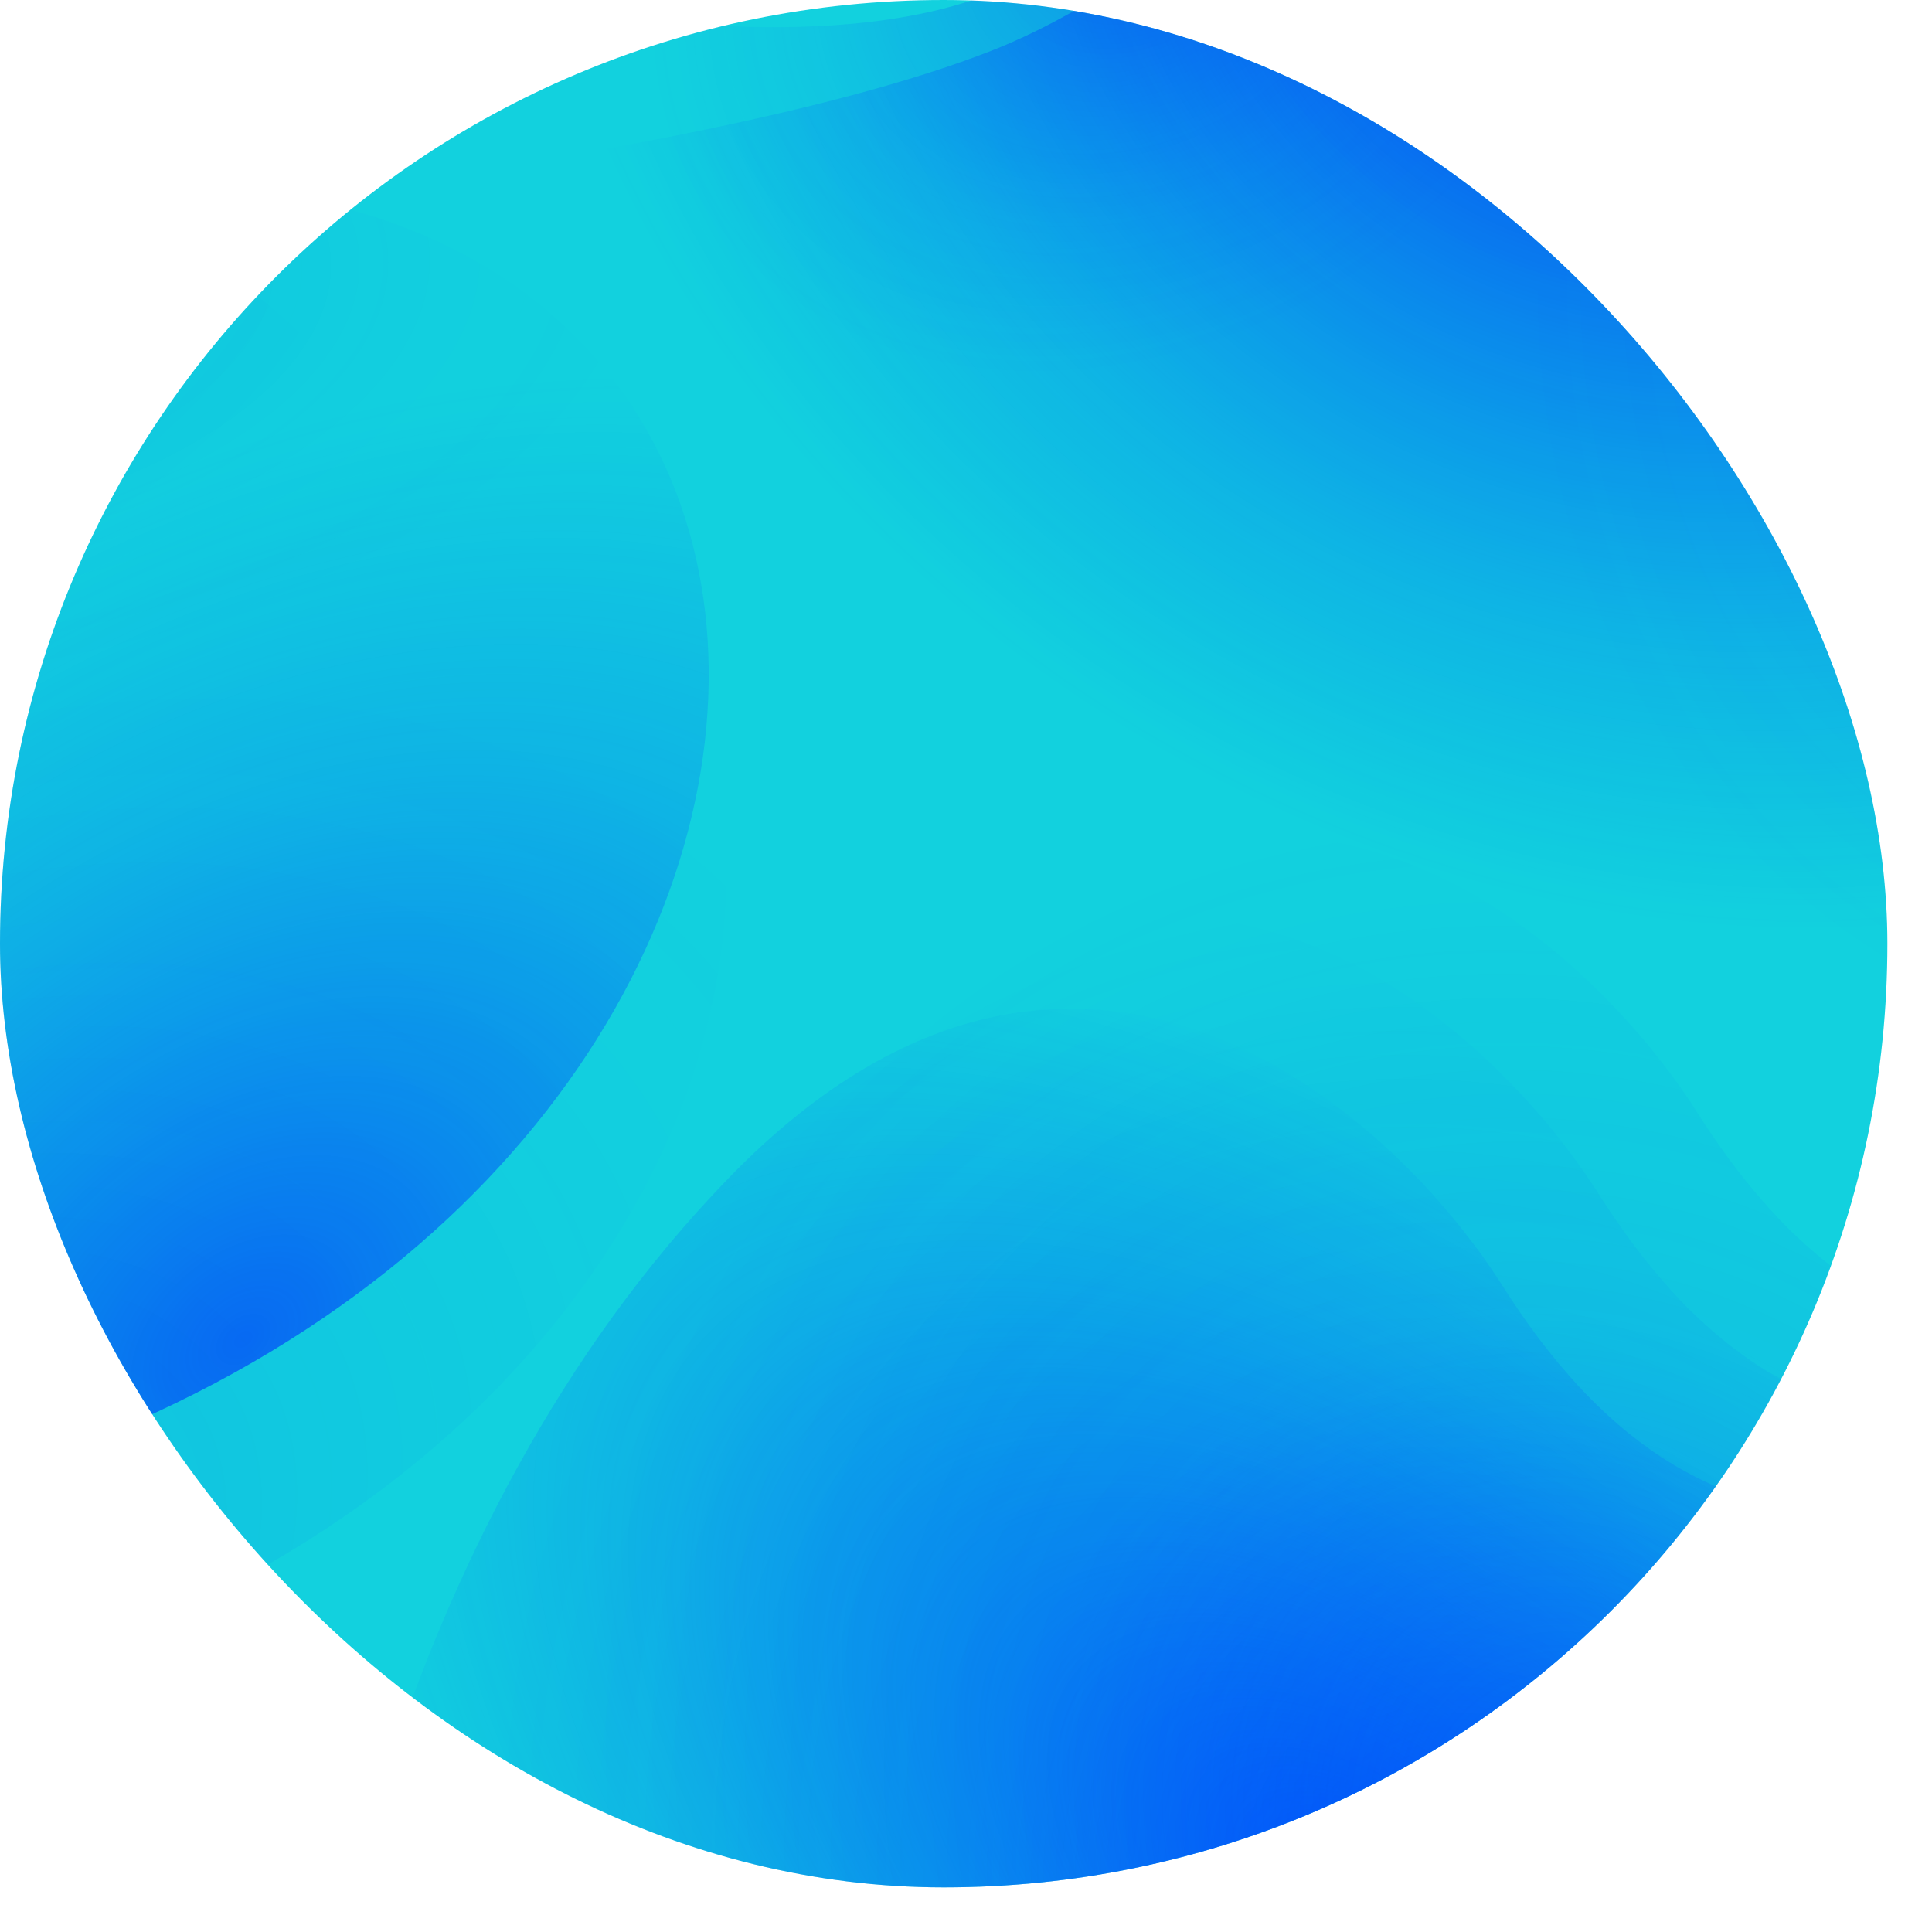
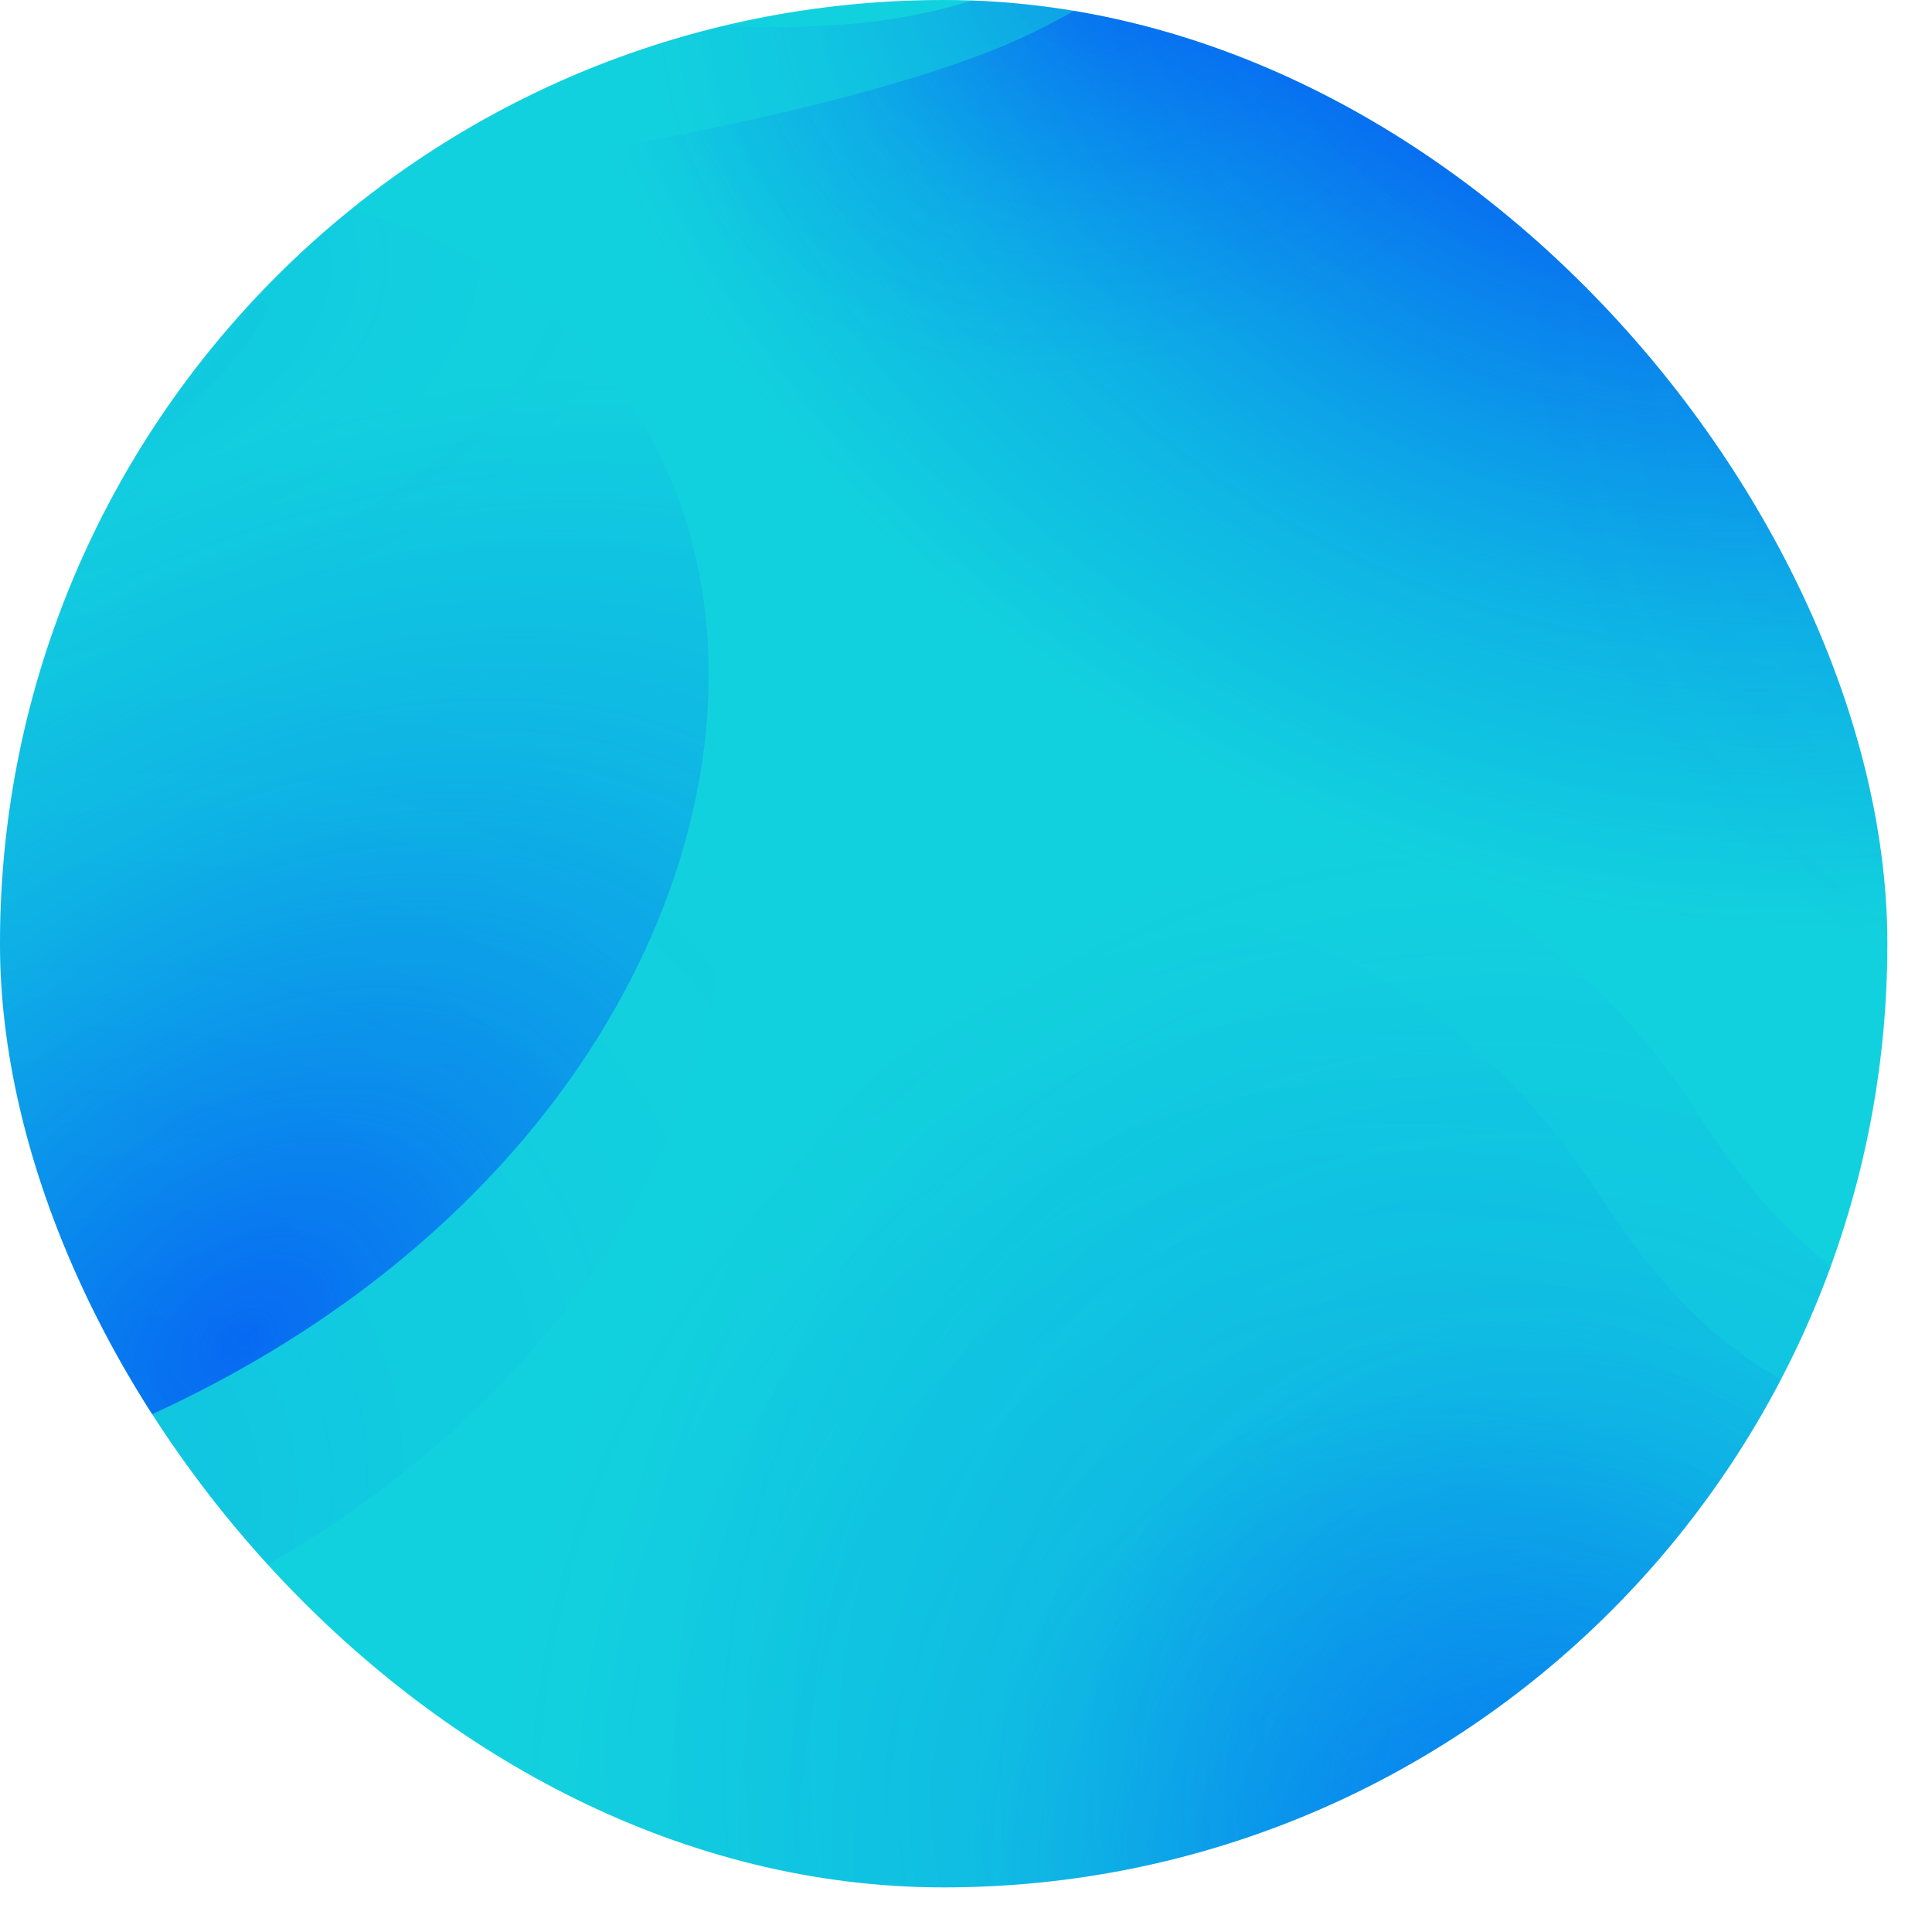
<svg xmlns="http://www.w3.org/2000/svg" width="31" height="31" viewBox="0 0 31 31" fill="none">
  <g clip-path="url(#clip0_1310_21466)">
    <g clip-path="url(#clip1_1310_21466)">
      <rect x="-30.284" width="90.852" height="30.284" fill="#12D1DE" />
      <path d="M0.079 23.608C-6.477 25.718 -10.065 21.98 -16.623 30.761L-15.354 8.761C-10.764 7.624 -6.184 4.385 -1.562 3.391C14.986 -0.165 15.787 18.55 0.079 23.608Z" fill="url(#paint0_radial_1310_21466)" />
      <path d="M0.079 23.608C-6.477 25.718 -10.065 21.98 -16.623 30.761L-15.354 8.761C-10.764 7.624 -6.184 4.385 -1.562 3.391C14.986 -0.165 15.787 18.55 0.079 23.608Z" fill="url(#paint1_radial_1310_21466)" fill-opacity="0.1" />
      <path opacity="0.5" d="M-4.33 23.568C-10.886 25.678 -14.473 21.94 -21.032 30.721L-19.763 8.721C-15.173 7.584 -10.593 4.345 -5.97 3.351C10.577 -0.205 11.379 18.51 -4.33 23.568Z" fill="url(#paint2_radial_1310_21466)" fill-opacity="0.2" />
      <path opacity="0.5" d="M0.359 26.831C-6.197 28.942 -9.784 25.203 -16.343 33.984L-15.074 11.985C-10.484 10.847 -5.904 7.608 -1.281 6.615C15.266 3.058 16.068 21.773 0.359 26.831Z" fill="url(#paint3_radial_1310_21466)" fill-opacity="0.2" />
      <path d="M18.768 -0.825C17.832 -0.14 16.861 0.441 15.903 0.816C10.995 2.734 0.027 3.676 0.027 3.676C0.027 3.676 7.877 10.26 13.476 13.628C19.559 17.287 29.939 21.334 29.939 21.334C29.939 21.334 31.058 10.911 32.366 6.893C33.412 3.676 37.003 -0.423 37.003 -0.423L18.768 -0.825Z" fill="url(#paint4_radial_1310_21466)" />
      <path d="M18.192 -1.411C17.45 -0.869 16.682 -0.409 15.923 -0.112C12.038 1.406 5.275 -0.714 5.275 -0.714C5.275 -0.714 11.491 4.498 15.923 7.164C20.739 10.06 28.957 13.264 28.957 13.264C28.957 13.264 27.922 7.879 28.957 4.698C29.786 2.152 32.628 -1.093 32.628 -1.093L18.192 -1.411Z" fill="url(#paint5_radial_1310_21466)" fill-opacity="0.4" />
      <path d="M24.884 -0.413C23.683 0.467 22.438 1.212 21.207 1.693C14.911 4.154 3.951 0.718 3.951 0.718C3.951 0.718 14.024 9.167 21.207 13.49C29.012 18.186 42.331 23.38 42.331 23.38C42.331 23.38 40.653 14.649 42.331 9.492C43.674 5.364 48.28 0.103 48.28 0.103L24.884 -0.413Z" fill="url(#paint6_radial_1310_21466)" fill-opacity="0.4" />
      <path d="M18.871 -5.574C17.605 -4.791 16.305 -4.146 15.041 -3.763C8.572 -1.801 -2.086 -6.084 -2.086 -6.084C-2.086 -6.084 7.295 3.127 14.119 7.998C21.532 13.29 34.404 19.51 34.404 19.51C34.404 19.51 33.414 10.675 35.49 5.664C37.152 1.654 42.156 -3.231 42.156 -3.231L18.871 -5.574Z" fill="url(#paint7_radial_1310_21466)" fill-opacity="0.2" />
-       <path d="M11.702 18.892C6.235 24.523 4.778 32.987 4.732 36.515L24.11 38.121L39.792 35.824L36.443 13.742C35.236 16.829 34.96 24.325 30.409 24.374C27.972 24.4 25.968 23.56 24.11 20.633C22.252 17.706 17.17 13.26 11.702 18.892Z" fill="url(#paint8_radial_1310_21466)" />
      <path d="M13.244 17.416C7.777 23.047 6.319 31.511 6.274 35.039L25.651 36.645L41.334 34.347L37.985 12.265C36.778 15.353 36.502 22.848 31.95 22.898C29.513 22.924 27.509 22.084 25.651 19.157C23.794 16.23 18.711 11.784 13.244 17.416Z" fill="url(#paint9_radial_1310_21466)" fill-opacity="0.4" />
      <path d="M14.829 16.113C9.361 21.744 7.904 30.208 7.859 33.736L27.236 35.342L42.918 33.045L39.569 10.963C38.362 14.05 38.086 21.546 33.535 21.595C31.098 21.621 29.094 20.781 27.236 17.854C25.378 14.927 20.296 10.481 14.829 16.113Z" fill="url(#paint10_radial_1310_21466)" fill-opacity="0.4" />
      <path d="M-11.636 -0.725C-13.07 8.952 -22.382 4.766 -26.891 14.044C-40.755 42.574 -48.839 -7.08 -29.881 -15.677C-23.262 -18.679 -10.171 -10.616 -11.636 -0.725Z" fill="url(#paint11_radial_1310_21466)" />
      <path d="M-4.928 0.426C-6.362 10.103 -15.674 5.916 -20.183 15.195C-34.047 43.725 -42.13 -5.929 -23.173 -14.526C-16.554 -17.528 -3.463 -9.466 -4.928 0.426Z" fill="url(#paint12_radial_1310_21466)" fill-opacity="0.4" />
    </g>
  </g>
  <defs>
    <radialGradient id="paint0_radial_1310_21466" cx="0" cy="0" r="1" gradientUnits="userSpaceOnUse" gradientTransform="translate(3.931 21.497) rotate(-130.219) scale(12.708 18.691)">
      <stop stop-color="#0029FE" stop-opacity="0.6" />
      <stop offset="0.6" stop-color="#0044FE" stop-opacity="0.2" />
      <stop offset="1" stop-color="#0044FE" stop-opacity="0" />
    </radialGradient>
    <radialGradient id="paint1_radial_1310_21466" cx="0" cy="0" r="1" gradientUnits="userSpaceOnUse" gradientTransform="translate(-2.914 4.755) rotate(85.677) scale(6.517 13.612)">
      <stop stop-color="#0029FE" />
      <stop offset="0.695" stop-color="#0044FE" stop-opacity="0.2" />
      <stop offset="1" stop-color="#0044FE" stop-opacity="0" />
    </radialGradient>
    <radialGradient id="paint2_radial_1310_21466" cx="0" cy="0" r="1" gradientUnits="userSpaceOnUse" gradientTransform="translate(-6.273 3.896) rotate(78.688) scale(7.421 12.705)">
      <stop stop-color="#0029FE" />
      <stop offset="0.699" stop-color="#0044FE" stop-opacity="0.2" />
      <stop offset="1" stop-color="#0044FE" stop-opacity="0" />
    </radialGradient>
    <radialGradient id="paint3_radial_1310_21466" cx="0" cy="0" r="1" gradientUnits="userSpaceOnUse" gradientTransform="translate(-1.433 25.584) rotate(-124.996) scale(13.078 17.908)">
      <stop stop-color="#0029FE" />
      <stop offset="0.699" stop-color="#0044FE" stop-opacity="0.2" />
      <stop offset="1" stop-color="#0044FE" stop-opacity="0" />
    </radialGradient>
    <radialGradient id="paint4_radial_1310_21466" cx="0" cy="0" r="1" gradientUnits="userSpaceOnUse" gradientTransform="translate(25.584 -0.893) rotate(121.079) scale(14.656 18.334)">
      <stop stop-color="#000AFE" stop-opacity="0.8" />
      <stop offset="0.71" stop-color="#0044FE" stop-opacity="0.2" />
      <stop offset="1" stop-color="#0044FE" stop-opacity="0" />
    </radialGradient>
    <radialGradient id="paint5_radial_1310_21466" cx="0" cy="0" r="1" gradientUnits="userSpaceOnUse" gradientTransform="translate(18.159 -1.064) rotate(57.965) scale(6.569 8.218)">
      <stop stop-color="#000AFE" stop-opacity="0.8" />
      <stop offset="0.668" stop-color="#0044FE" stop-opacity="0.2" />
      <stop offset="1" stop-color="#0044FE" stop-opacity="0" />
    </radialGradient>
    <radialGradient id="paint6_radial_1310_21466" cx="0" cy="0" r="1" gradientUnits="userSpaceOnUse" gradientTransform="translate(41.789 8.38) rotate(176.931) scale(10.544 12.279)">
      <stop stop-color="#000AFE" stop-opacity="0.8" />
      <stop offset="0.668" stop-color="#0044FE" stop-opacity="0.2" />
      <stop offset="1" stop-color="#0044FE" stop-opacity="0" />
    </radialGradient>
    <radialGradient id="paint7_radial_1310_21466" cx="0" cy="0" r="1" gradientUnits="userSpaceOnUse" gradientTransform="translate(35.037 4.513) rotate(-178.584) scale(10.544 12.279)">
      <stop stop-color="#000AFE" stop-opacity="0.8" />
      <stop offset="0.668" stop-color="#0044FE" stop-opacity="0.2" />
      <stop offset="1" stop-color="#0044FE" stop-opacity="0" />
    </radialGradient>
    <radialGradient id="paint8_radial_1310_21466" cx="0" cy="0" r="1" gradientUnits="userSpaceOnUse" gradientTransform="translate(22.273 30.935) rotate(-50.434) scale(12.968 24.342)">
      <stop stop-color="#0044FE" stop-opacity="0.8" />
      <stop offset="0.59" stop-color="#0044FE" stop-opacity="0.2" />
      <stop offset="0.862" stop-color="#0044FE" stop-opacity="0" />
    </radialGradient>
    <radialGradient id="paint9_radial_1310_21466" cx="0" cy="0" r="1" gradientUnits="userSpaceOnUse" gradientTransform="translate(23.812 30.782) rotate(-124.446) scale(16.925 15.138)">
      <stop stop-color="#0044FE" />
      <stop offset="0.52" stop-color="#0044FE" stop-opacity="0.2" />
      <stop offset="1" stop-color="#0044FE" stop-opacity="0" />
    </radialGradient>
    <radialGradient id="paint10_radial_1310_21466" cx="0" cy="0" r="1" gradientUnits="userSpaceOnUse" gradientTransform="translate(25.397 29.48) rotate(-124.446) scale(16.925 15.138)">
      <stop stop-color="#0044FE" />
      <stop offset="0.52" stop-color="#0044FE" stop-opacity="0.2" />
      <stop offset="1" stop-color="#0044FE" stop-opacity="0" />
    </radialGradient>
    <radialGradient id="paint11_radial_1310_21466" cx="0" cy="0" r="1" gradientUnits="userSpaceOnUse" gradientTransform="translate(-31.706 -0.955) rotate(121.7) scale(19.149 20.936)">
      <stop stop-color="#0044FE" />
      <stop offset="0.52" stop-color="#0044FE" stop-opacity="0.2" />
      <stop offset="1" stop-color="#0044FE" stop-opacity="0" />
    </radialGradient>
    <radialGradient id="paint12_radial_1310_21466" cx="0" cy="0" r="1" gradientUnits="userSpaceOnUse" gradientTransform="translate(-23.055 9.606) rotate(150.179) scale(13.837 15.129)">
      <stop stop-color="#0044FE" />
      <stop offset="0.52" stop-color="#0044FE" stop-opacity="0.2" />
      <stop offset="1" stop-color="#0044FE" stop-opacity="0" />
    </radialGradient>
    <clipPath id="clip0_1310_21466">
      <rect width="30.284" height="30.284" rx="15.142" fill="white" />
    </clipPath>
    <clipPath id="clip1_1310_21466">
      <rect width="90.852" height="30.284" fill="white" transform="translate(-30.284)" />
    </clipPath>
  </defs>
</svg>